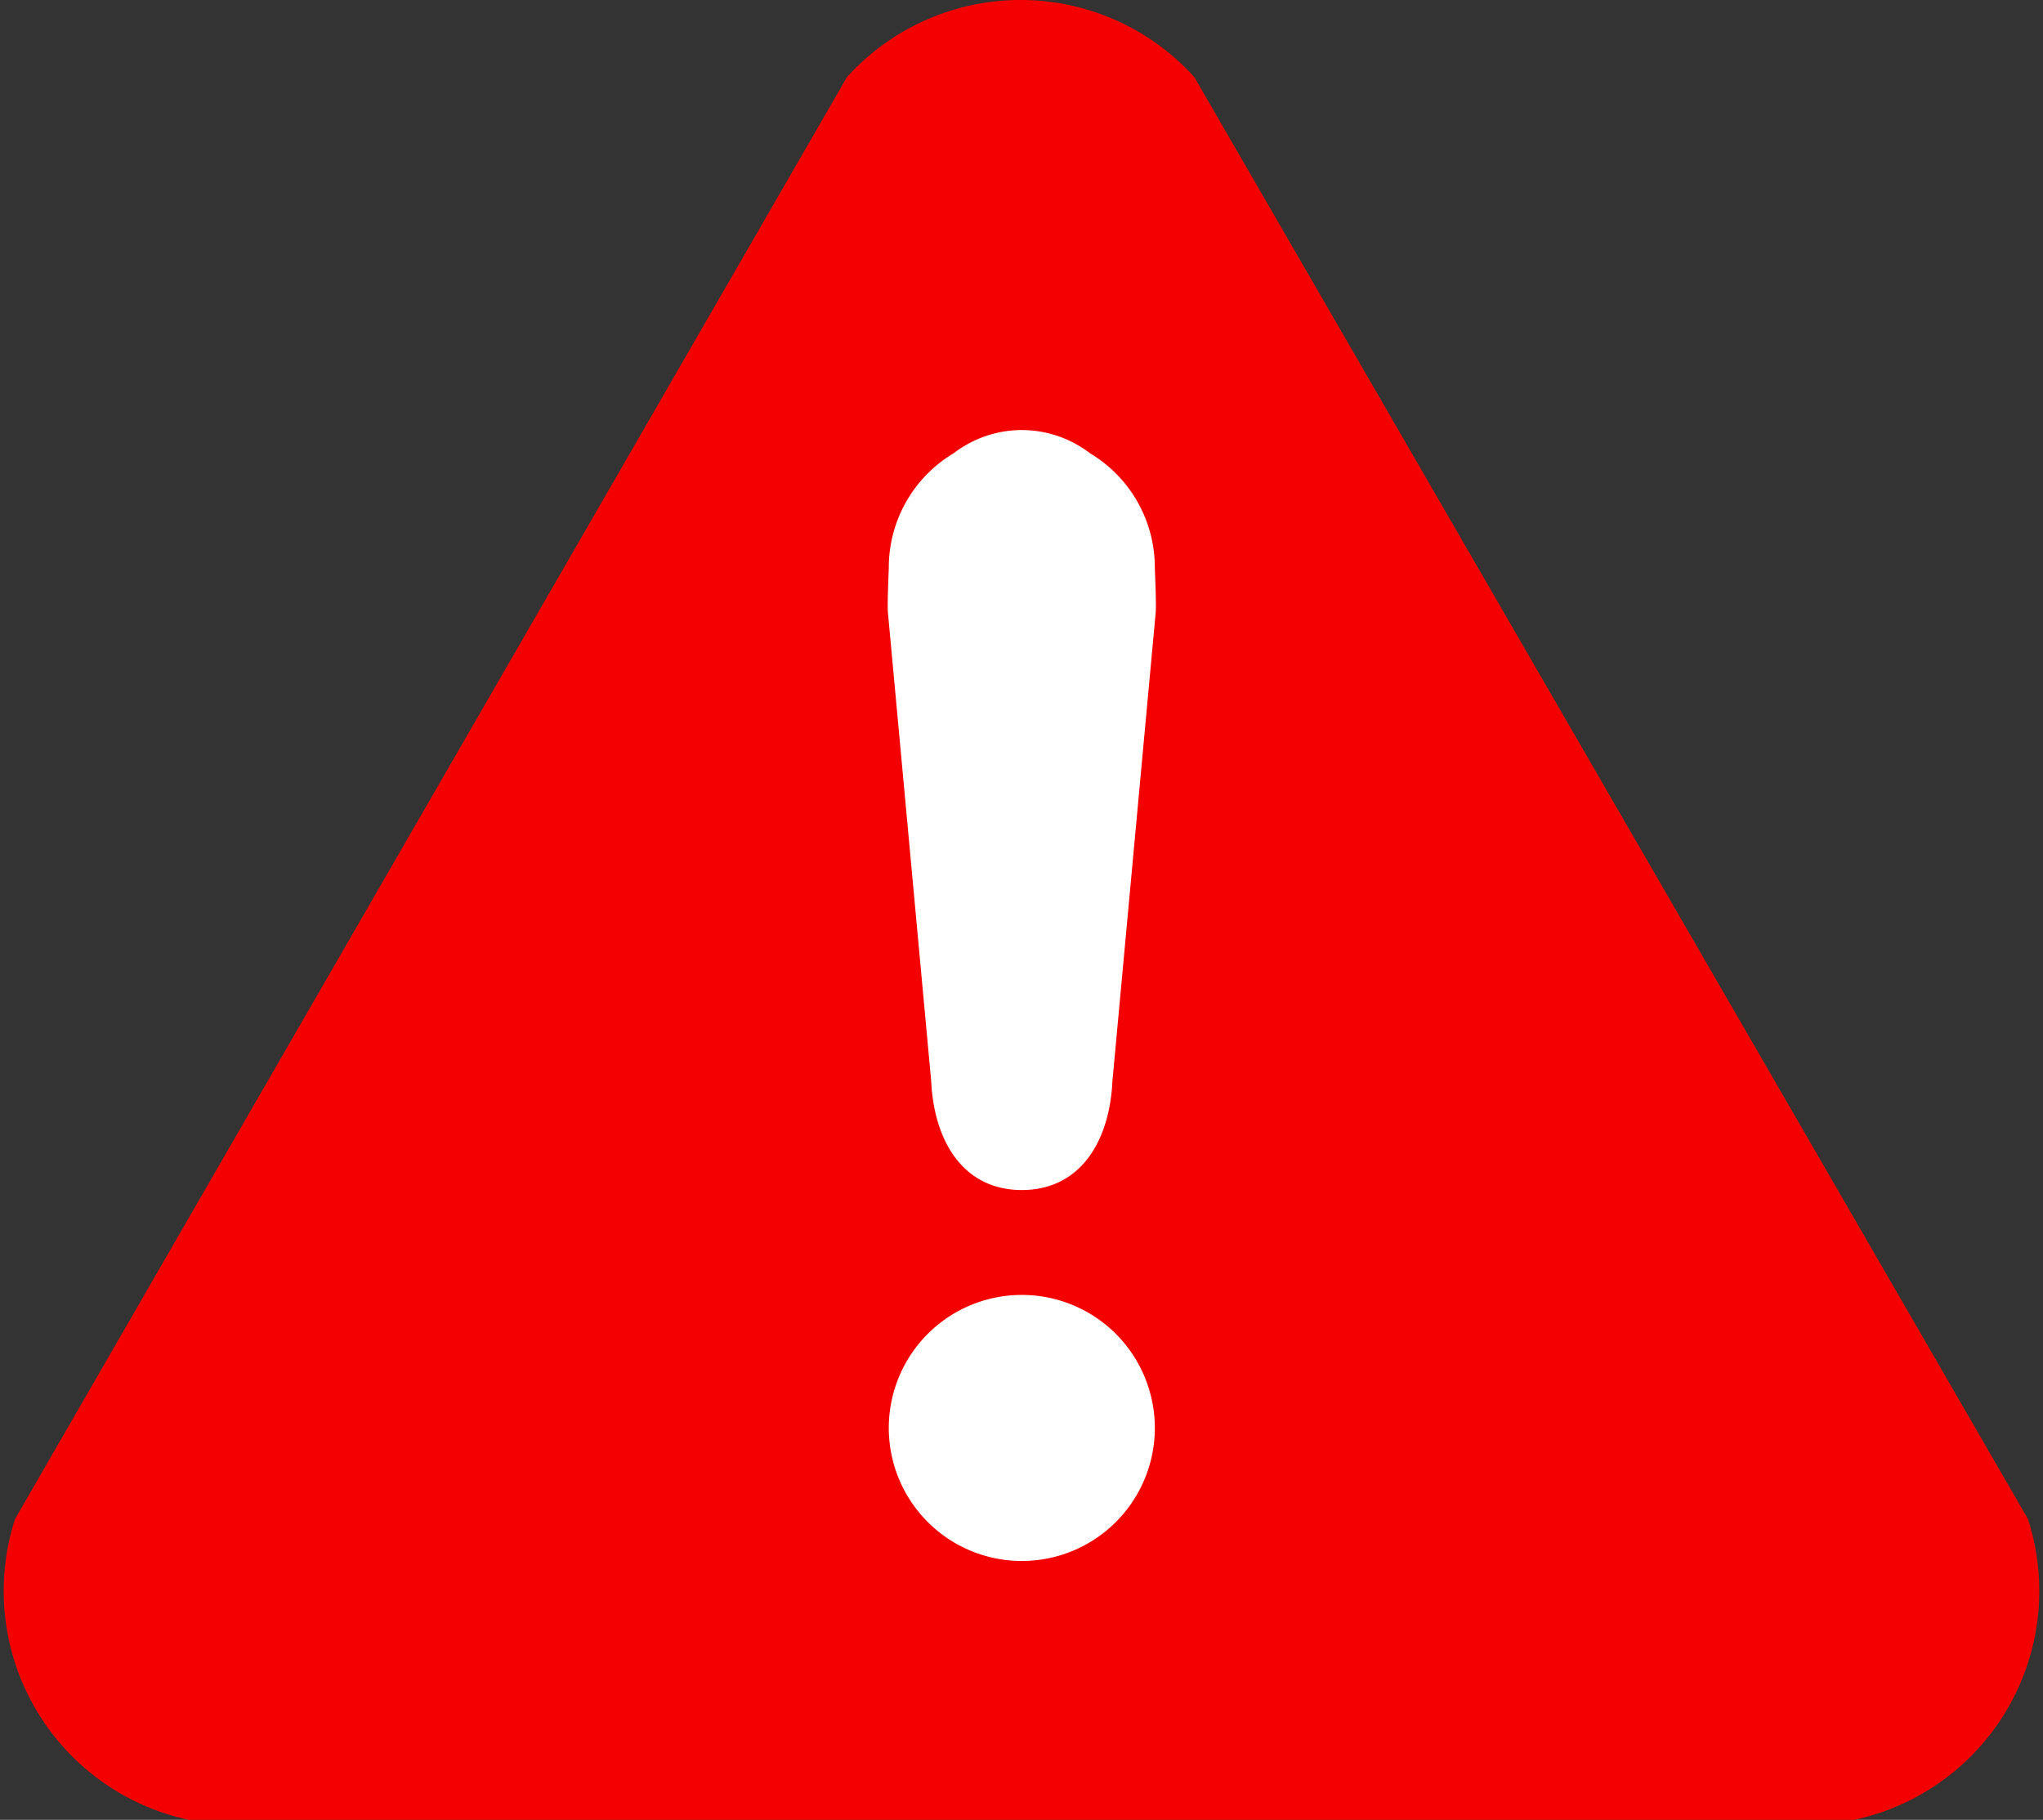
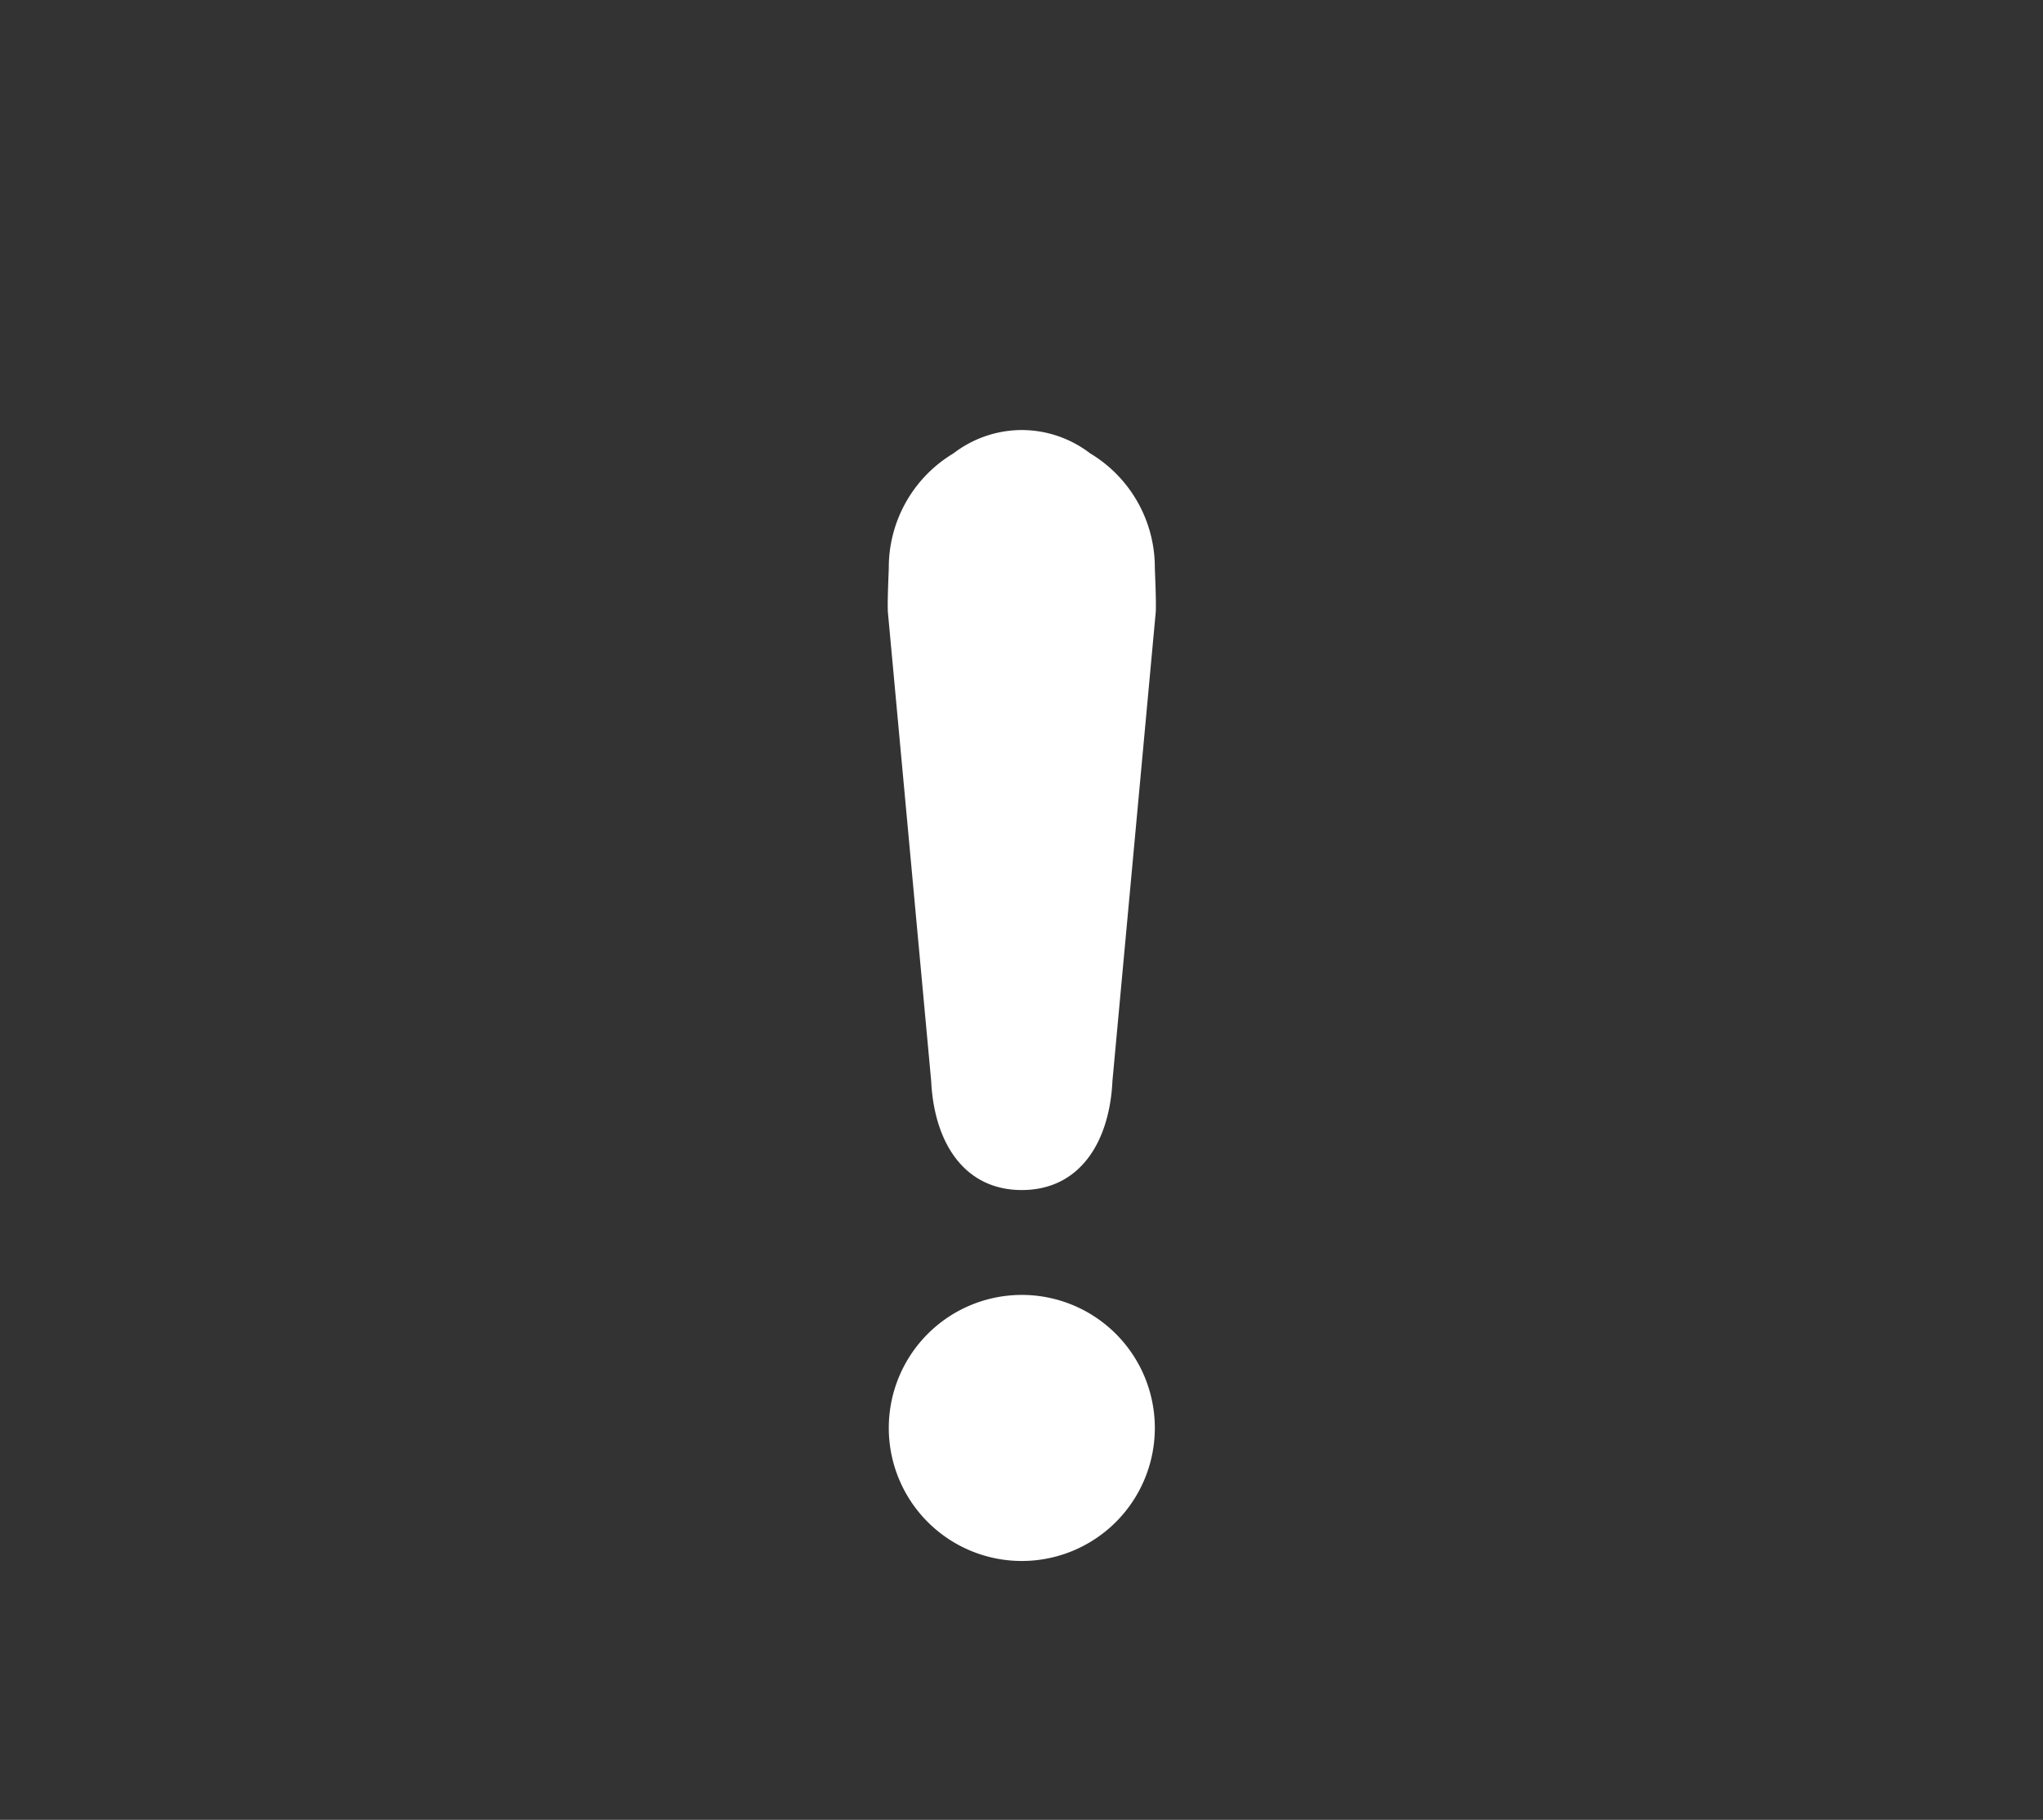
<svg xmlns="http://www.w3.org/2000/svg" width="26.278" height="23.406" viewBox="0 0 26.278 23.406">
  <rect x="0" y="0" width="26.278" height="23.406" fill="#333333" stroke="none" />
  <defs>
    <clipPath id="clip-path">
      <rect id="長方形_28384" data-name="長方形 28384" width="26.278" height="23.406" fill="#f40000" />
    </clipPath>
  </defs>
  <g id="uketsuketeishi_icon" clip-path="url(#clip-path)">
-     <path id="パス_4575" data-name="パス 4575" d="M15.363.993a3.011,3.011,0,0,0-4.47,0L.194,19.536a3.01,3.01,0,0,0,2.234,3.87H23.85a3.01,3.01,0,0,0,2.234-3.87Z" transform="translate(0 0)" fill="#f40000" fill-rule="evenodd" />
    <path id="パス_4576" data-name="パス 4576" d="M52.8,38.41A1.711,1.711,0,1,0,54.507,36.7,1.711,1.711,0,0,0,52.8,38.41m1.711-12.834a1.449,1.449,0,0,0-.879.3,1.712,1.712,0,0,0-.832,1.469c0,.037-.019.413-.012.569l.557,6.031c.037.793.423,1.406,1.166,1.406s1.129-.612,1.166-1.406l.557-6.031c.007-.156-.012-.532-.012-.569a1.712,1.712,0,0,0-.832-1.469,1.449,1.449,0,0,0-.879-.3" transform="translate(-41.368 -20.045)" fill="#fff" fill-rule="evenodd" />
  </g>
</svg>